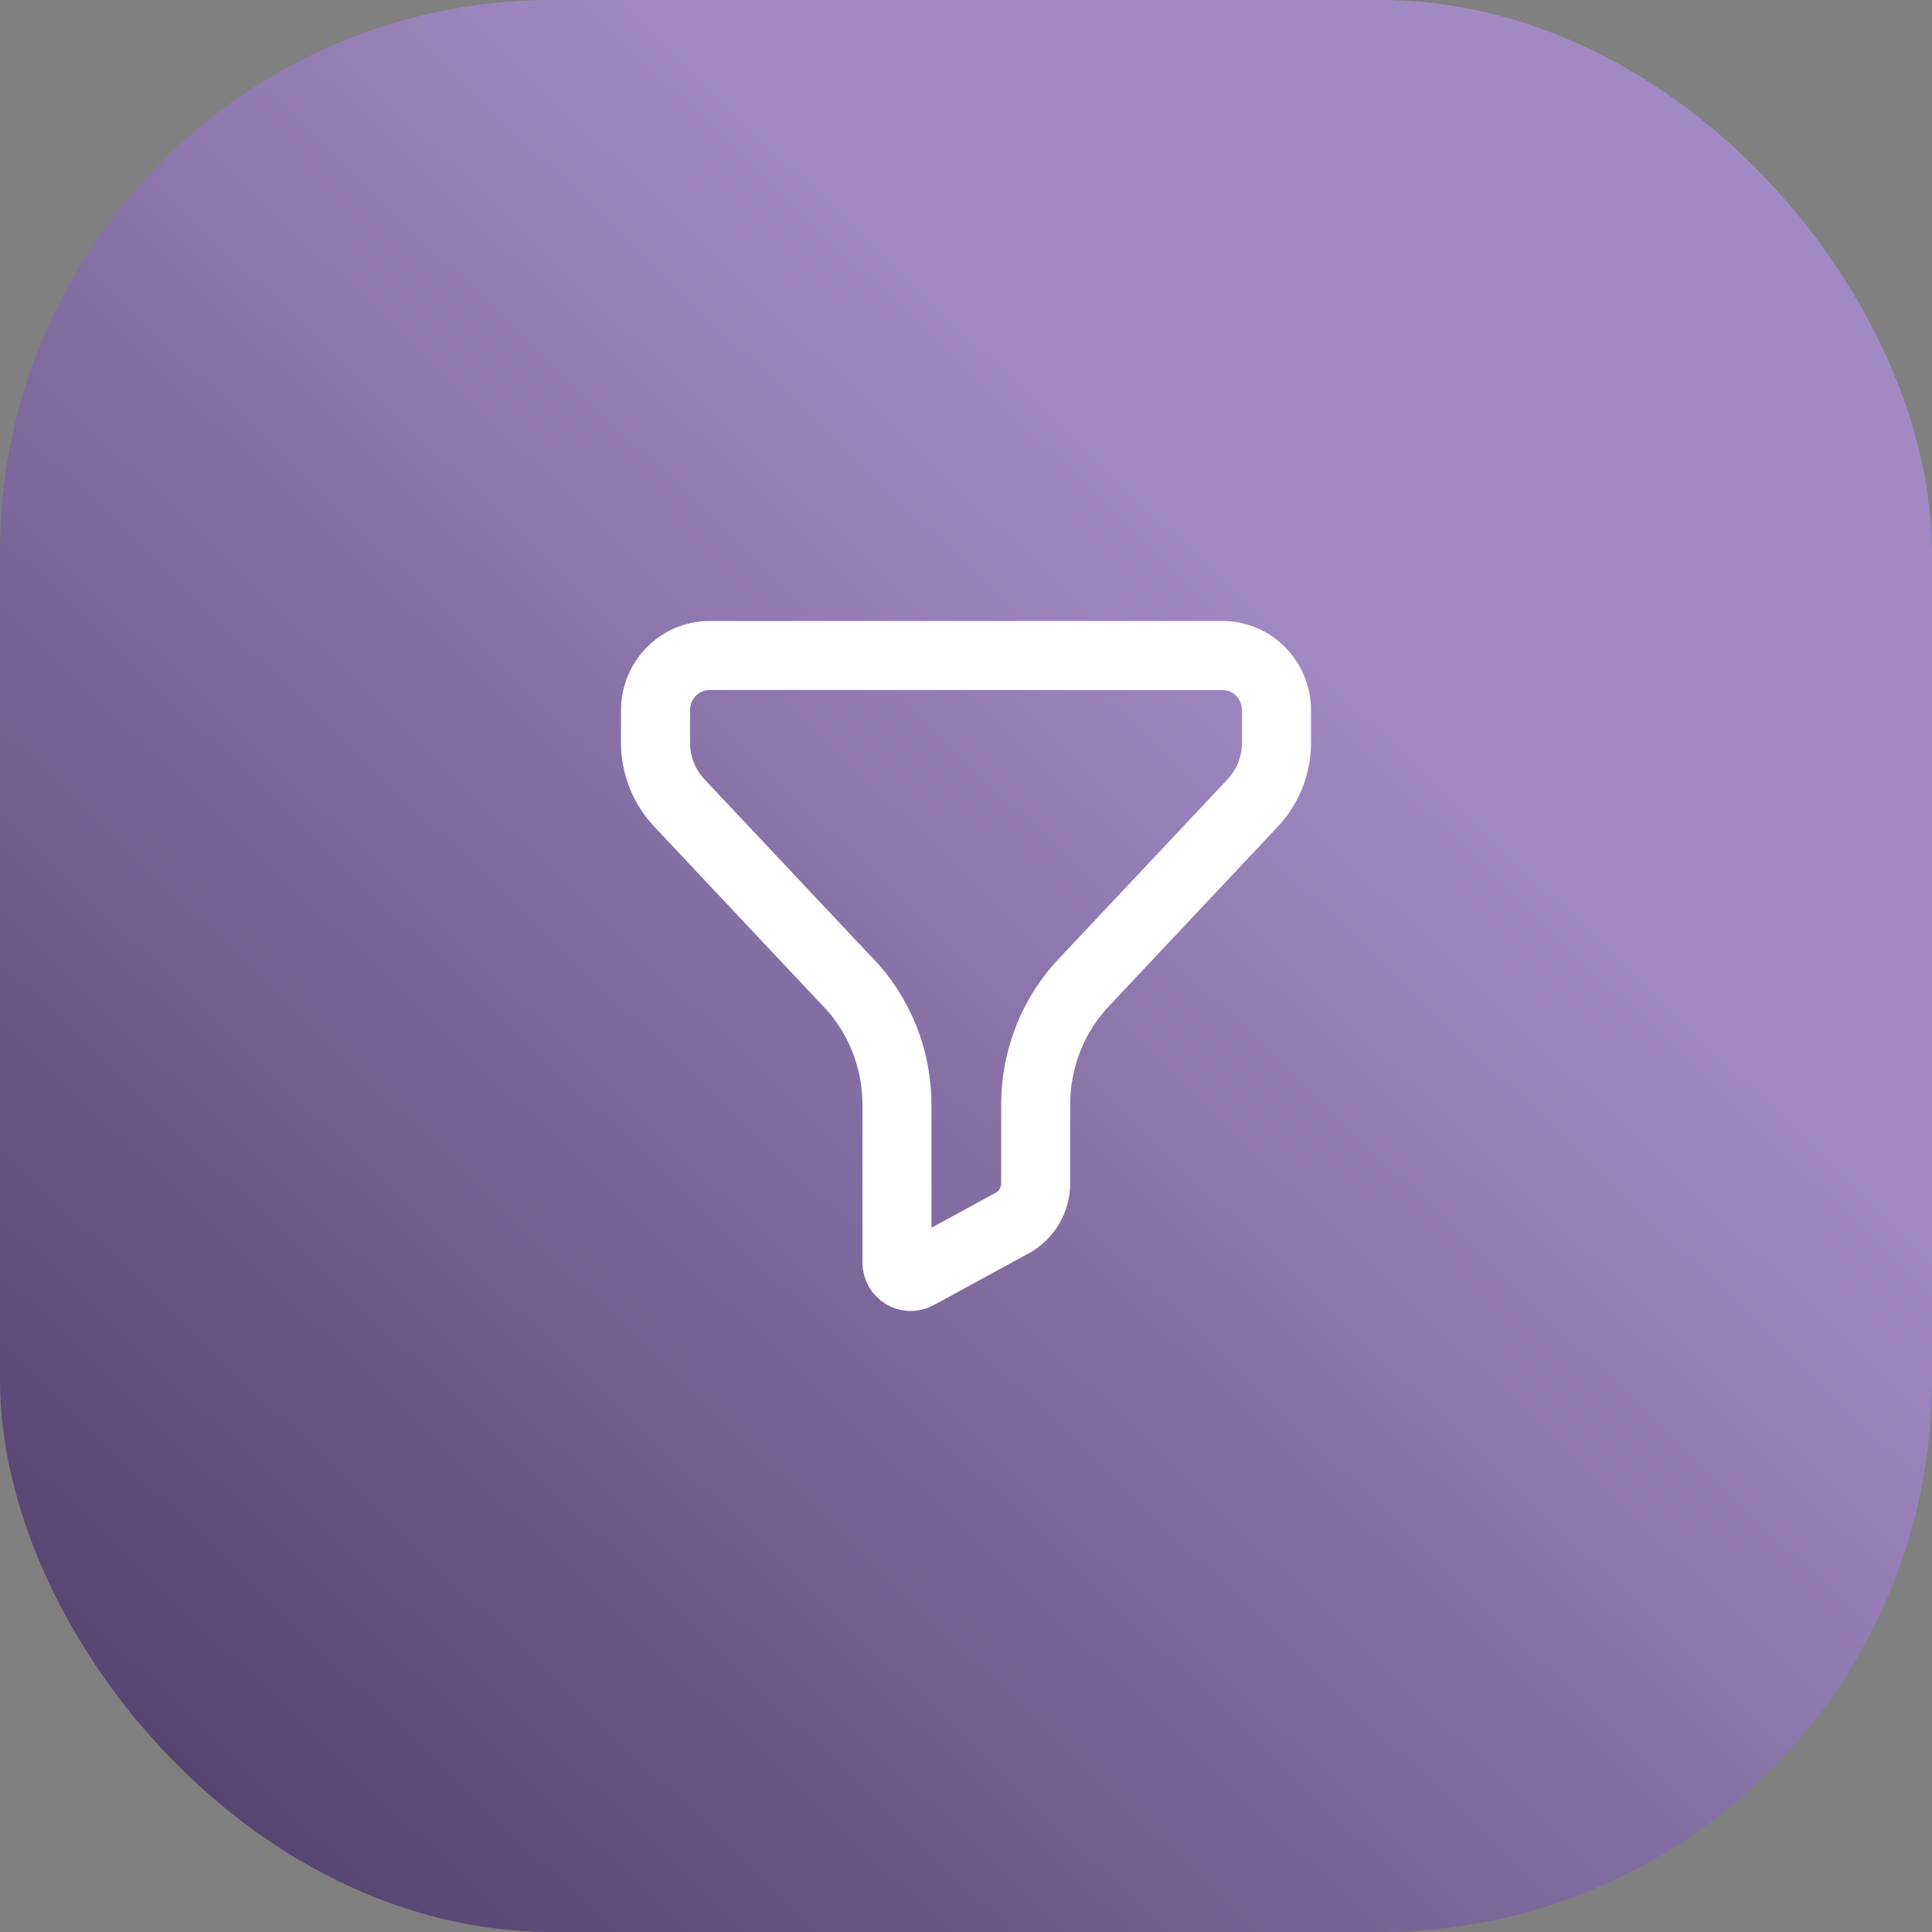
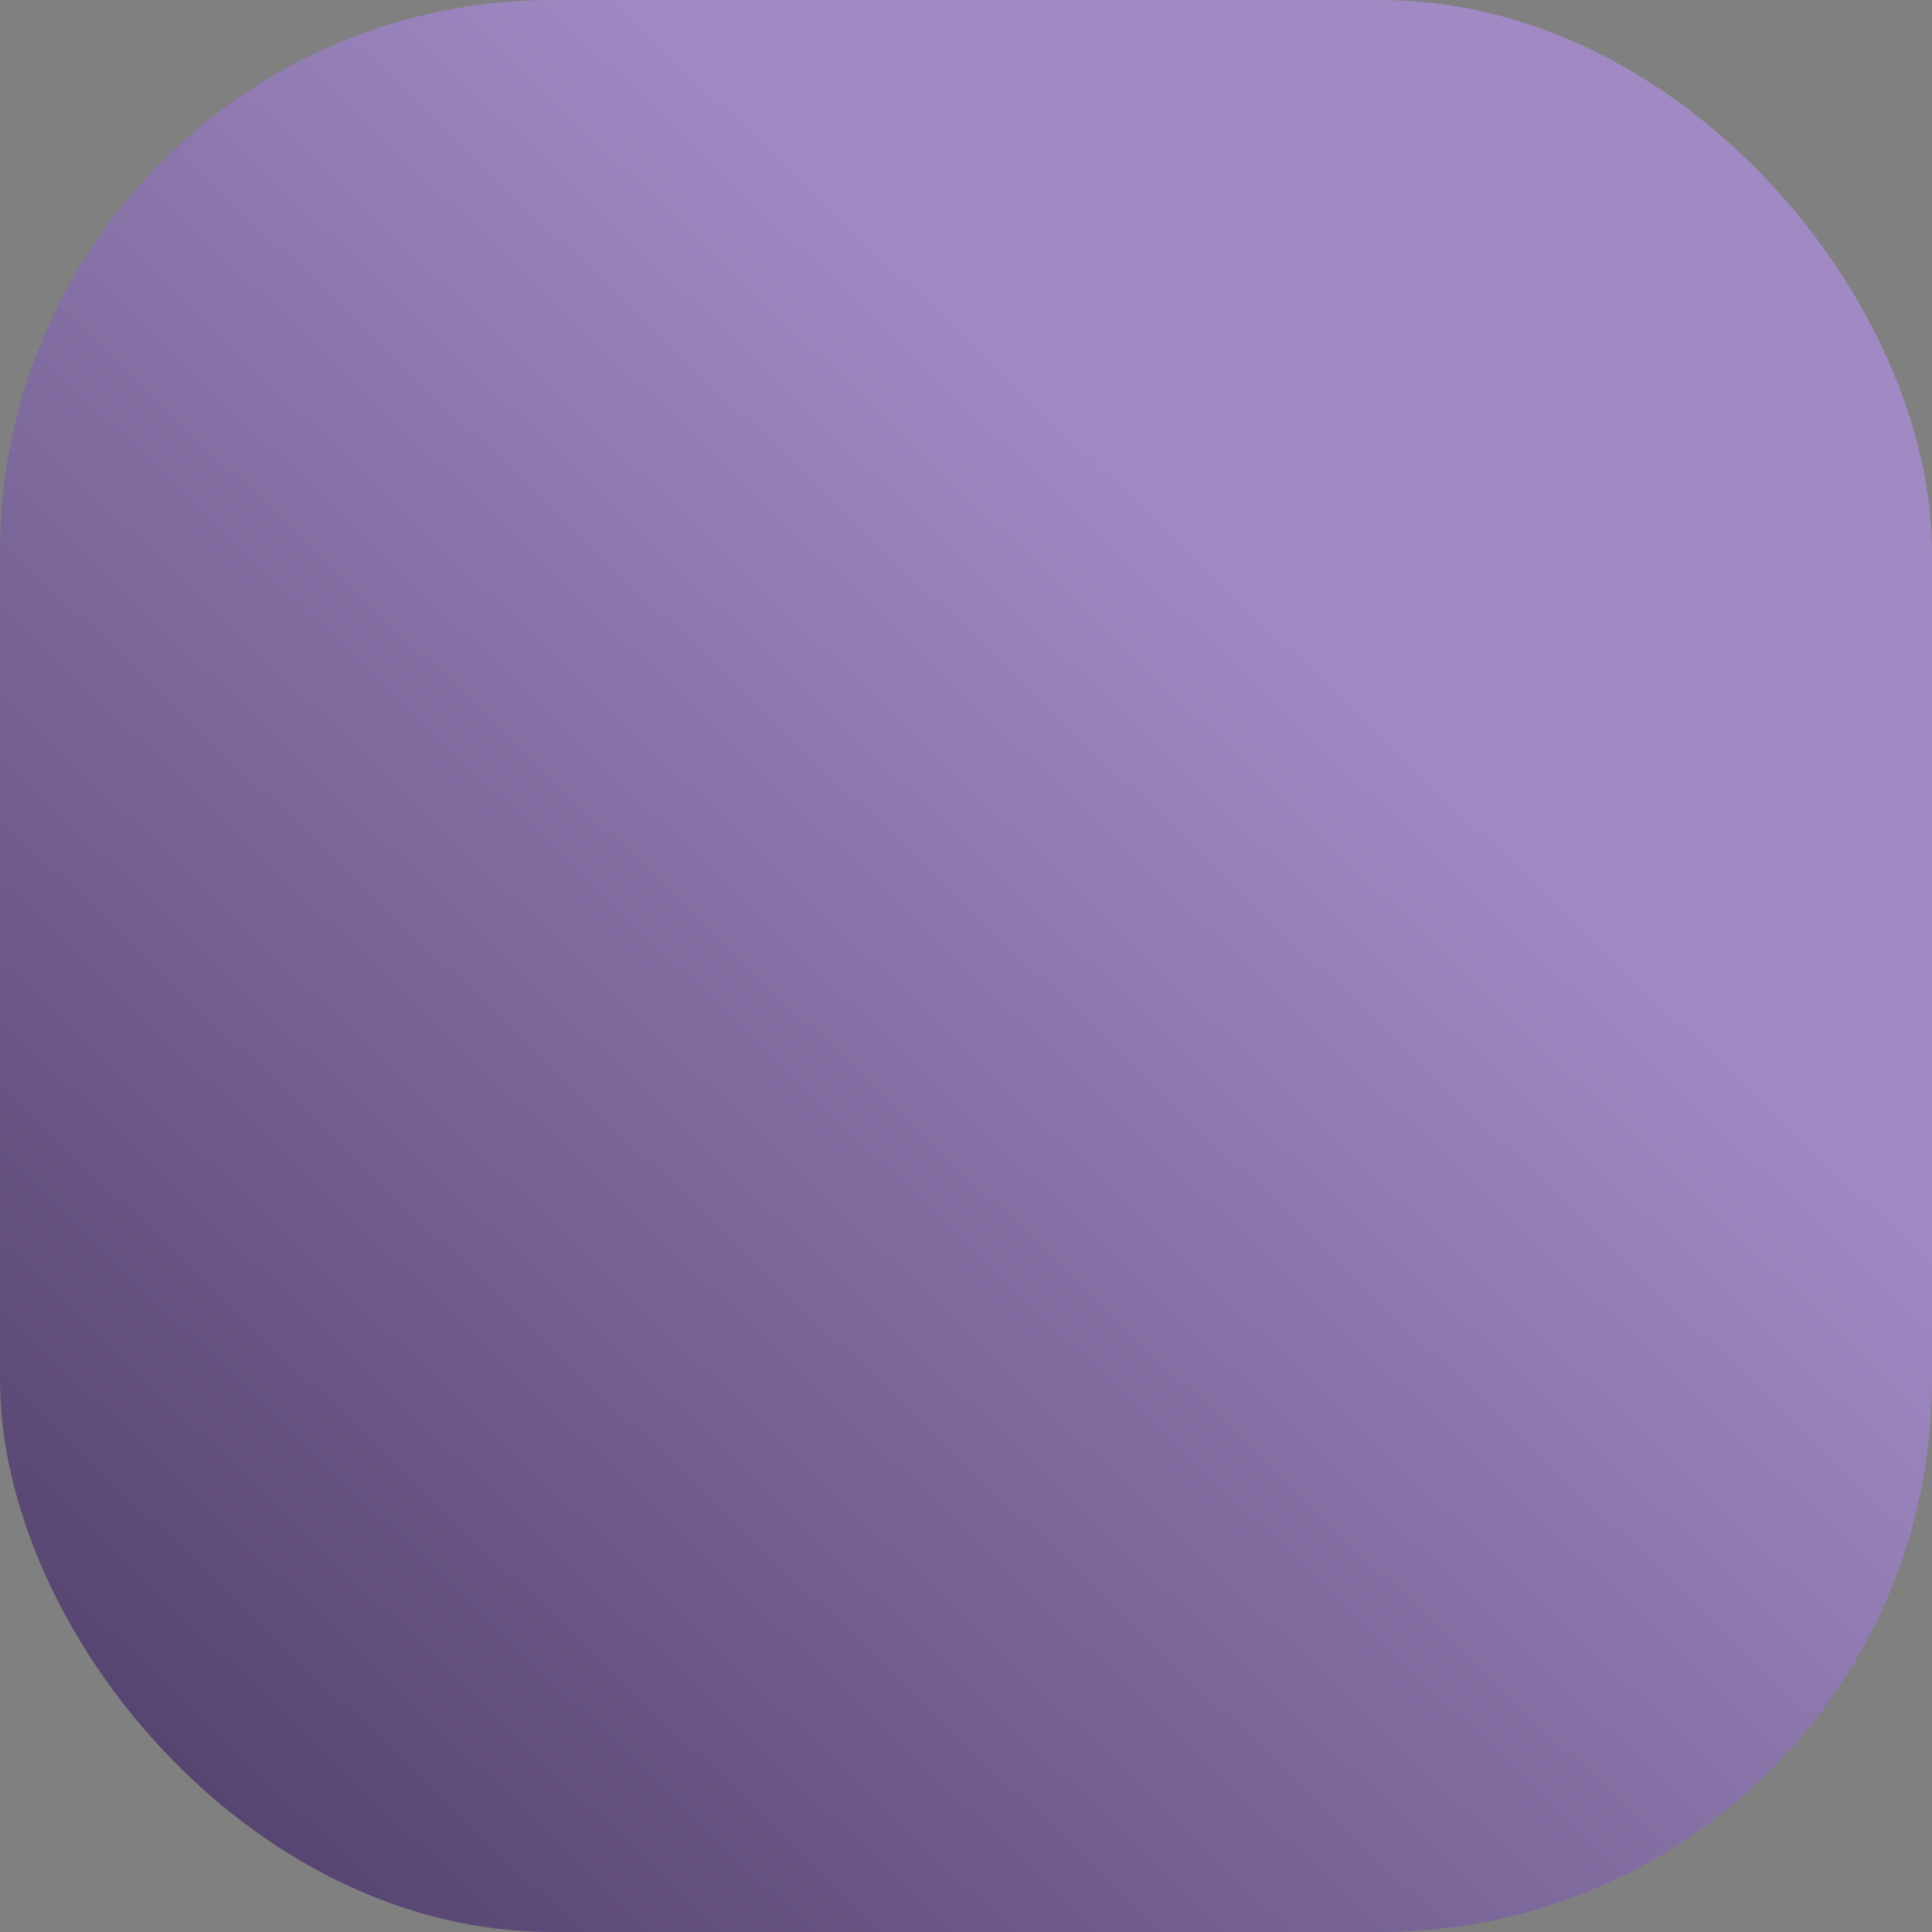
<svg xmlns="http://www.w3.org/2000/svg" width="56" height="56" viewBox="0 0 56 56" fill="none">
  <rect x="0" y="0" width="56" height="56" fill="#808080" stroke="none" />
  <rect width="56" height="56" rx="16" fill="url(#paint0_linear_252_1227)" />
-   <path fill-rule="evenodd" clip-rule="evenodd" d="M20.565 19C19.701 19 19 19.713 19 20.59V21.526C19 22.177 19.247 22.802 19.689 23.272L24.535 28.424L24.537 28.421C25.473 29.379 25.999 30.673 25.999 32.023V36.595C25.999 36.901 26.319 37.096 26.584 36.952L29.344 35.448C29.76 35.22 30.02 34.778 30.02 34.298V32.011C30.02 30.669 30.539 29.38 31.466 28.424L36.312 23.272C36.753 22.802 37 22.177 37 21.526V20.59C37 19.713 36.3 19 35.436 19H20.565Z" stroke="white" stroke-width="2" stroke-linecap="round" stroke-linejoin="round" />
  <defs>
    <linearGradient id="paint0_linear_252_1227" x1="33.132" y1="13.322" x2="-5.05" y2="53.17" gradientUnits="userSpaceOnUse">
      <stop stop-color="#A18AC4" />
      <stop offset="1" stop-color="#493862" />
    </linearGradient>
  </defs>
</svg>